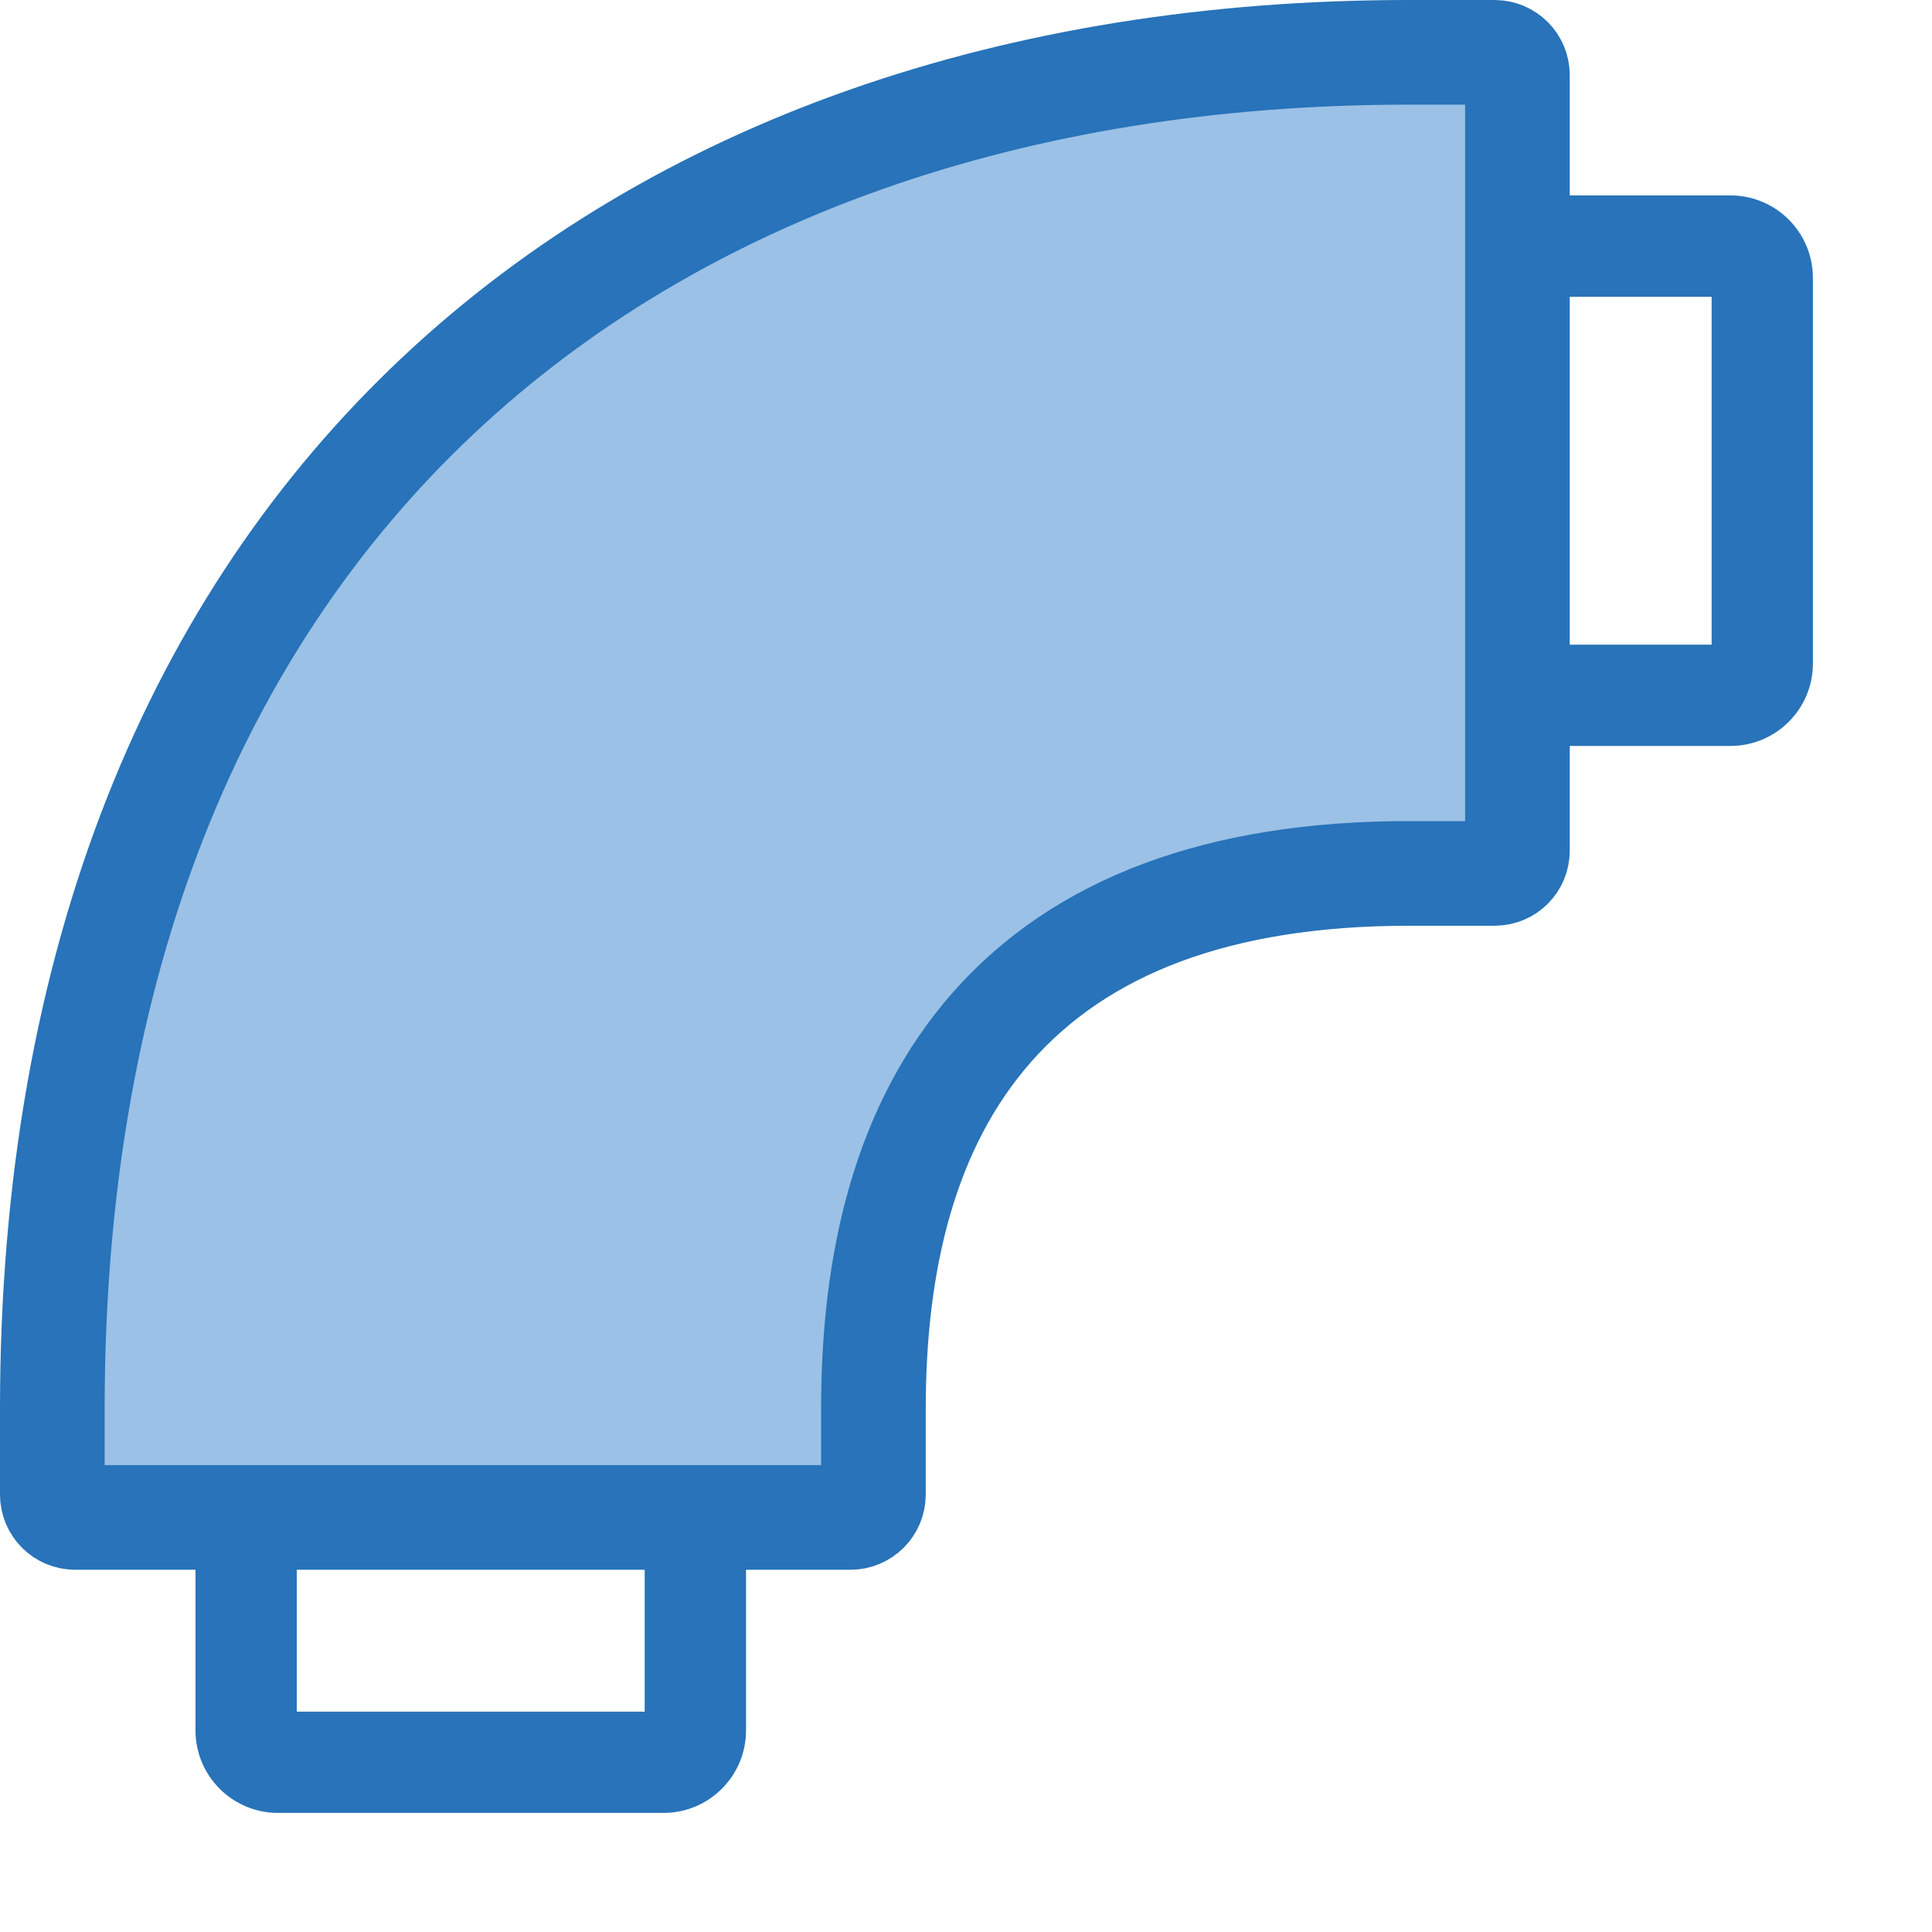
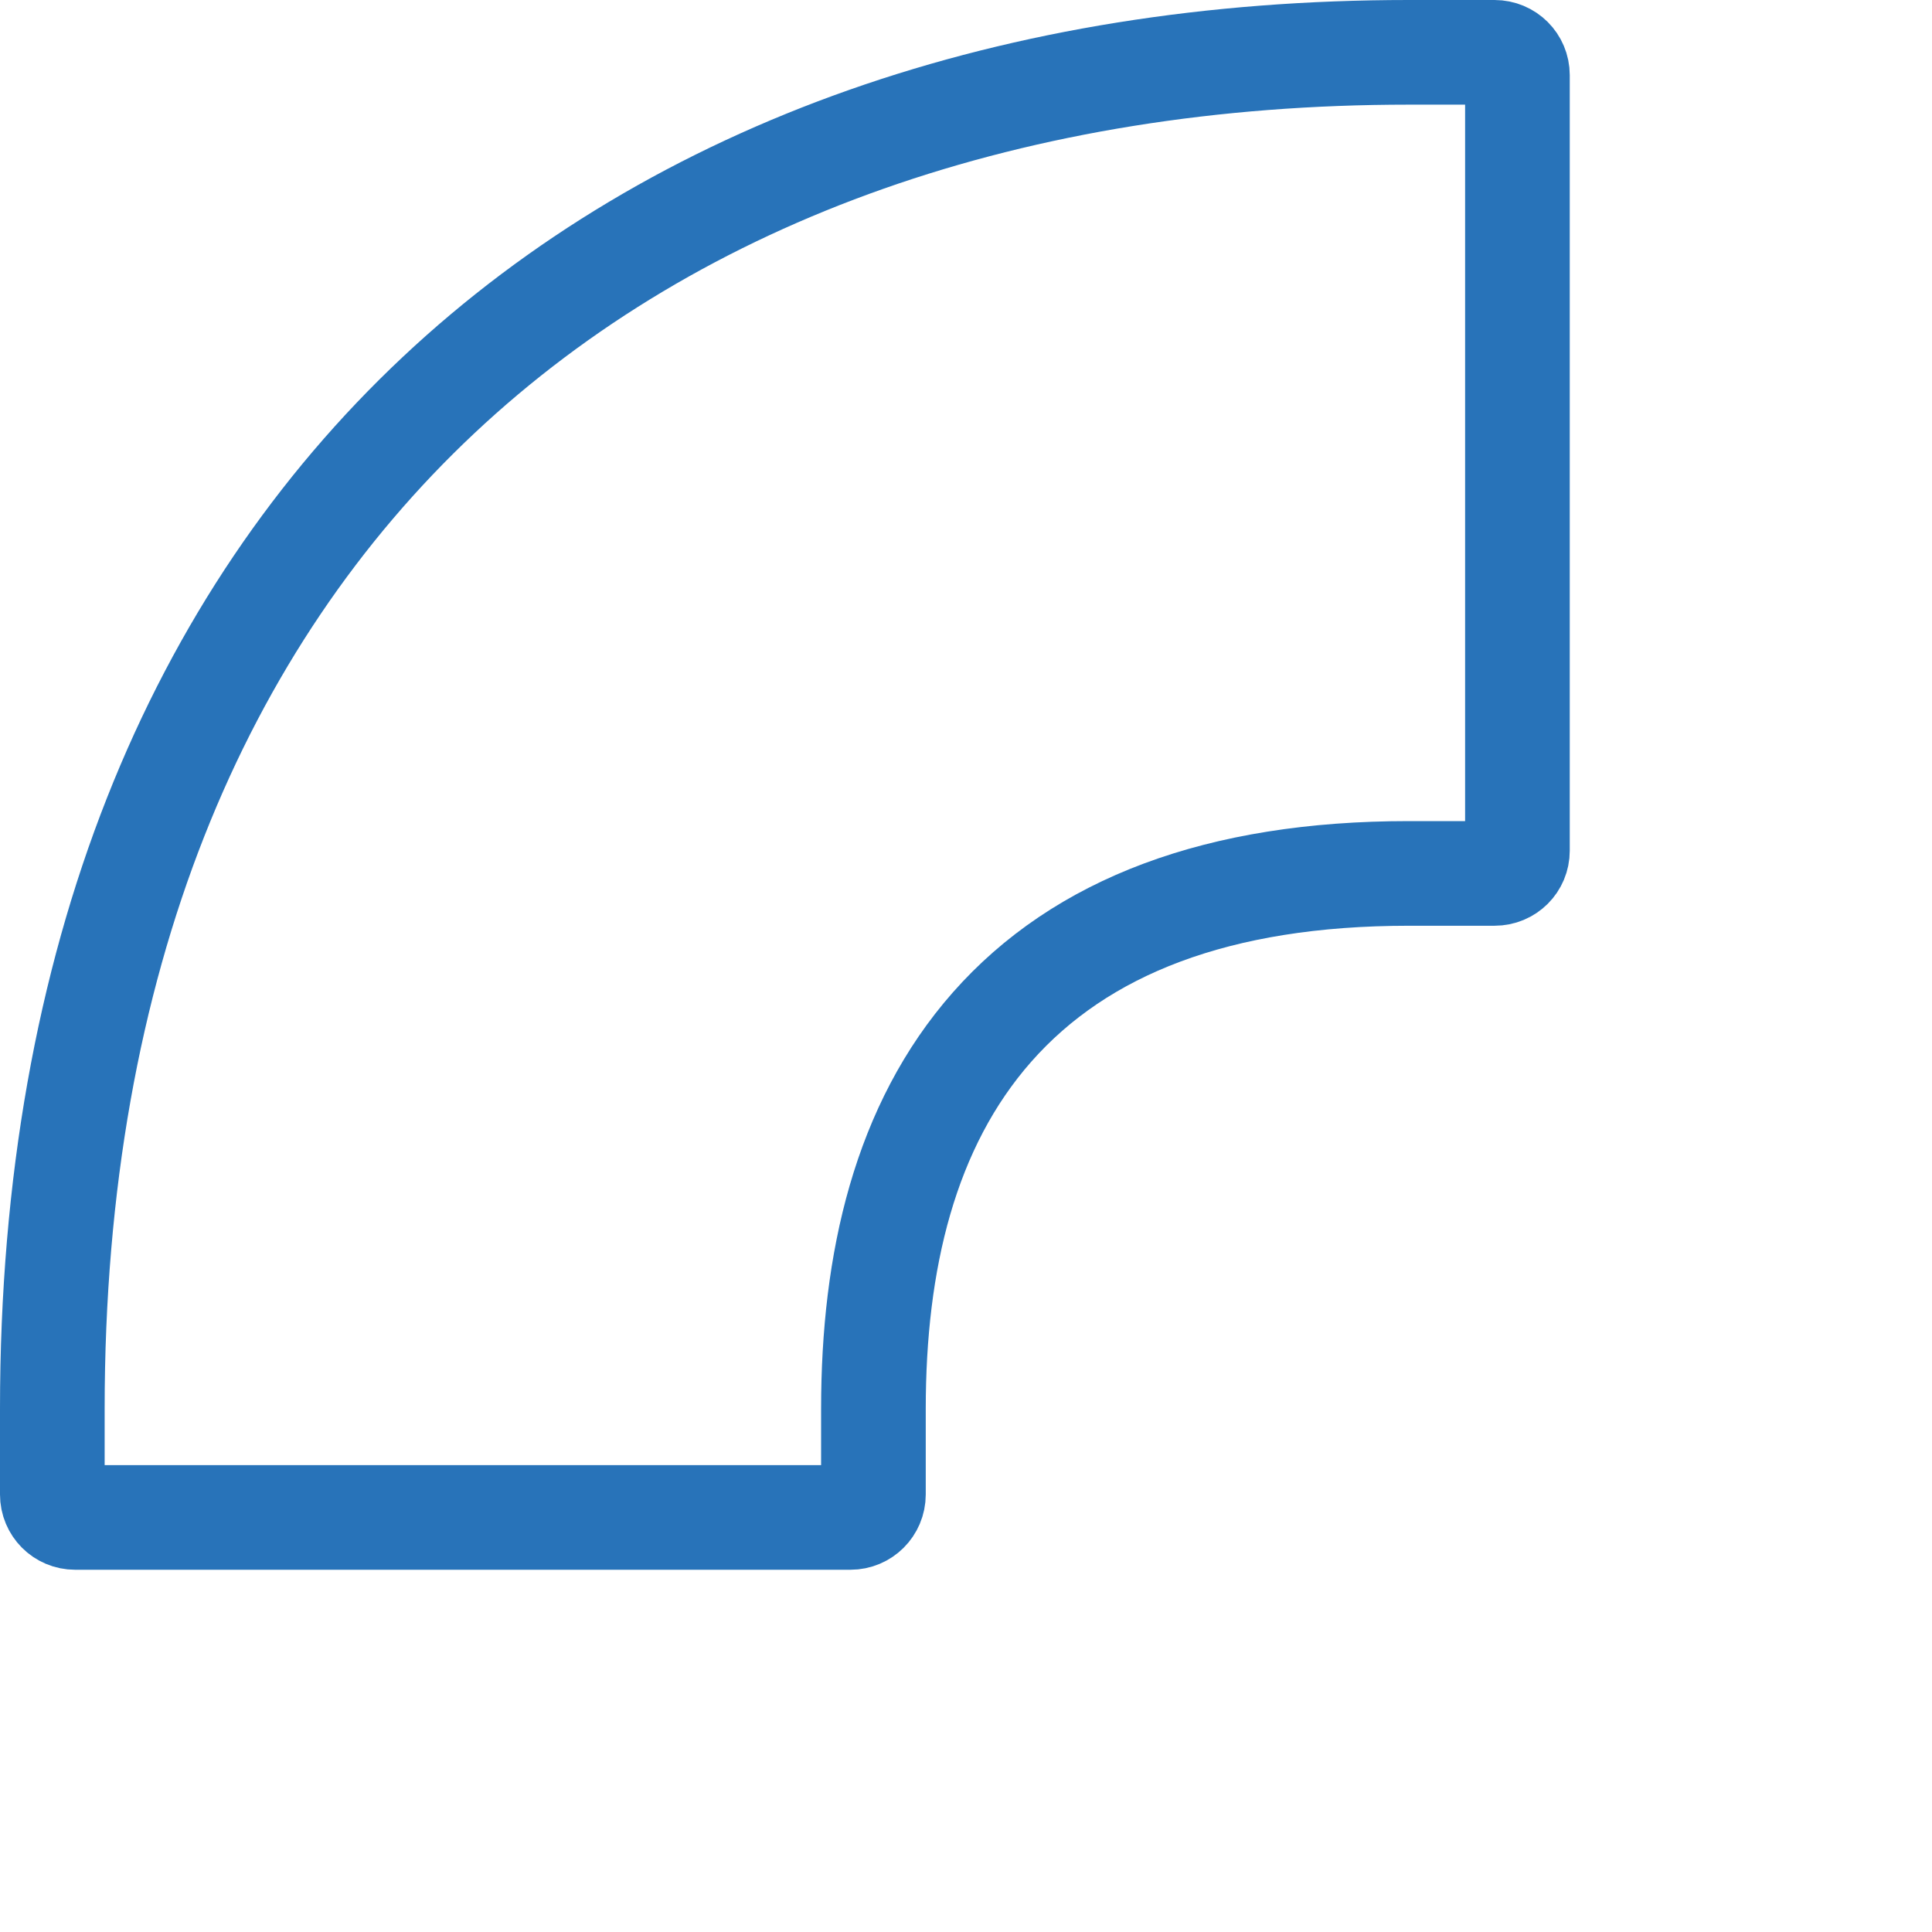
<svg xmlns="http://www.w3.org/2000/svg" width="24" height="24" viewBox="0 0 24 24" fill="none">
  <g clip-path="url(#clip0_997_47182)">
-     <path d="M21.496 2.708H16.45V2.406C16.45 1.995 16.117 1.662 15.706 1.662H14.244C13.833 1.662 13.5 1.995 13.5 2.406V2.713C5.874 2.895 2.895 5.874 2.713 13.5H2.406C1.995 13.5 1.662 13.833 1.662 14.244V15.706C1.662 16.117 1.995 16.45 2.406 16.45H2.709V21.496C2.709 21.907 3.042 22.24 3.453 22.24H8.243C8.653 22.24 8.987 21.907 8.987 21.496V16.45H9.289C9.7 16.45 10.033 16.117 10.033 15.706V14.244C10.033 13.833 9.7 13.5 9.289 13.5H8.646C8.823 9.151 9.151 8.823 13.5 8.646V9.289C13.5 9.7 13.833 10.033 14.244 10.033H15.706C16.117 10.033 16.45 9.7 16.45 9.289V8.986H21.496C21.907 8.986 22.24 8.653 22.24 8.243V3.452C22.24 3.042 21.907 2.708 21.496 2.708ZM8.289 21.496C8.289 21.522 8.268 21.543 8.243 21.543H3.453C3.447 21.543 3.44 21.541 3.435 21.539C3.429 21.537 3.424 21.533 3.42 21.529C3.415 21.525 3.412 21.52 3.41 21.514C3.407 21.508 3.406 21.502 3.406 21.496V16.45H8.289V21.496ZM9.335 14.244V15.706C9.335 15.732 9.315 15.752 9.289 15.752H2.406C2.4 15.752 2.394 15.751 2.389 15.749C2.383 15.746 2.378 15.743 2.373 15.739C2.369 15.735 2.366 15.729 2.363 15.724C2.361 15.718 2.36 15.712 2.36 15.706V14.244C2.36 14.218 2.381 14.197 2.406 14.197H9.289C9.315 14.197 9.335 14.218 9.335 14.244ZM7.947 13.5H3.411C3.592 6.259 6.259 3.592 13.5 3.41V7.947C8.766 8.125 8.125 8.765 7.947 13.5ZM15.752 9.289C15.752 9.315 15.732 9.335 15.706 9.335H14.244C14.238 9.335 14.232 9.334 14.226 9.332C14.22 9.329 14.215 9.326 14.211 9.322C14.207 9.317 14.203 9.312 14.201 9.307C14.199 9.301 14.197 9.295 14.197 9.289V2.406C14.197 2.381 14.218 2.36 14.244 2.36H15.706C15.732 2.36 15.752 2.381 15.752 2.406V9.289ZM21.543 8.243C21.543 8.268 21.522 8.289 21.496 8.289H16.45V3.406H21.496C21.522 3.406 21.543 3.427 21.543 3.452V8.243Z" fill="#2873B9" stroke="#2873B9" stroke-width="0.561" />
-     <path d="M2 10.5L5.276 4.69L11 1.5L19 0.5L19.5 10.5L12 12.5L10.5 19.5L0.5 19L2 10.5Z" fill="#9BC1E6" />
    <path d="M17.5 0.65H17.503H17.505H17.507H17.51H17.512H17.515H17.517H17.52H17.522H17.524H17.527H17.529H17.532H17.534H17.537H17.539H17.542H17.544H17.546H17.549H17.551H17.554H17.556H17.559H17.561H17.563H17.566H17.568H17.571H17.573H17.576H17.578H17.58H17.583H17.585H17.587H17.59H17.592H17.595H17.597H17.6H17.602H17.604H17.607H17.609H17.611H17.614H17.616H17.619H17.621H17.623H17.626H17.628H17.631H17.633H17.635H17.638H17.64H17.642H17.645H17.647H17.65H17.652H17.654H17.657H17.659H17.661H17.664H17.666H17.669H17.671H17.673H17.675H17.678H17.68H17.683H17.685H17.687H17.69H17.692H17.694H17.697H17.699H17.701H17.704H17.706H17.708H17.711H17.713H17.715H17.718H17.72H17.722H17.725H17.727H17.729H17.732H17.734H17.736H17.738H17.741H17.743H17.745H17.748H17.75H17.752H17.755H17.757H17.759H17.762H17.764H17.766H17.768H17.771H17.773H17.775H17.778H17.78H17.782H17.784H17.787H17.789H17.791H17.794H17.796H17.798H17.8H17.803H17.805H17.807H17.809H17.812H17.814H17.816H17.819H17.821H17.823H17.825H17.828H17.83H17.832H17.834H17.837H17.839H17.841H17.843H17.846H17.848H17.85H17.852H17.855H17.857H17.859H17.861H17.863H17.866H17.868H17.87H17.872H17.875H17.877H17.879H17.881H17.883H17.886H17.888H17.89H17.892H17.895H17.897H17.899H17.901H17.903H17.905H17.908H17.91H17.912H17.914H17.916H17.919H17.921H17.923H17.925H17.927H17.93H17.932H17.934H17.936H17.938H17.941H17.943H17.945H17.947H17.949H17.951H17.954H17.956H17.958H17.96H17.962H17.965H17.967H17.969H17.971H17.973H17.975H17.977H17.98H17.982H17.984H17.986H17.988H17.99H17.992H17.995H17.997H17.999H18.001H18.003H18.005H18.007H18.009H18.012H18.014H18.016H18.018H18.02H18.022H18.024H18.026H18.029H18.031H18.033H18.035H18.037H18.039H18.041H18.044H18.046H18.048H18.05H18.052H18.054H18.056H18.058H18.06H18.062H18.064H18.067H18.069H18.071H18.073H18.075H18.077H18.079H18.081H18.083H18.085H18.087H18.09H18.091H18.094H18.096H18.098H18.1H18.102H18.104H18.106H18.108H18.11H18.112H18.114H18.116H18.118H18.12H18.122H18.125H18.127H18.129H18.131H18.133H18.135H18.137H18.139H18.141H18.143H18.145H18.147H18.149H18.151H18.153H18.155H18.157H18.159H18.161H18.163H18.165H18.167H18.169H18.171H18.173H18.175H18.177H18.179H18.181H18.183H18.185H18.187H18.189H18.191H18.193H18.195H18.197H18.199H18.201H18.203H18.205H18.207H18.209H18.211H18.213H18.215H18.217H18.219H18.221H18.223H18.225H18.227H18.229H18.231H18.233H18.235H18.237H18.239H18.241H18.243H18.245H18.247H18.249H18.251H18.253H18.255H18.257H18.259H18.261H18.262H18.264H18.266H18.268H18.27H18.272H18.274H18.276H18.278H18.28H18.282H18.284H18.286H18.288H18.29H18.291H18.293H18.295H18.297H18.299H18.301H18.303H18.305H18.307H18.309H18.311H18.312H18.314H18.316H18.318H18.32H18.322H18.324H18.326H18.328H18.33H18.332H18.333H18.335H18.337H18.339H18.341H18.343H18.345H18.347H18.349H18.35H18.352H18.354H18.356H18.358H18.36H18.362H18.363H18.365H18.367H18.369H18.371H18.373H18.375H18.377H18.378H18.38H18.382H18.384H18.386H18.388H18.39H18.391H18.393H18.395H18.397H18.399H18.401H18.402H18.404H18.406H18.408H18.41H18.412H18.413H18.415H18.417H18.419H18.421H18.422H18.424H18.426H18.428H18.43H18.432H18.433H18.435H18.437H18.439H18.441H18.442H18.444H18.446H18.448H18.45H18.451H18.453H18.455H18.457H18.459H18.46H18.462H18.464H18.466H18.468H18.469H18.471H18.473H18.475H18.476H18.478H18.48H18.482H18.483H18.485H18.487H18.489H18.491H18.492H18.494H18.496H18.498H18.499H18.501H18.503H18.505H18.506H18.508H18.51H18.512H18.513H18.515H18.517H18.519H18.52H18.522H18.524H18.526H18.527H18.529H18.531H18.532H18.534H18.536H18.538H18.539H18.541H18.543H18.544H18.546H18.548H18.55H18.551H18.553H18.555H18.556H18.558H18.56H18.562H18.563H18.565C18.724 0.65 18.85 0.777 18.85 0.933V0.946V0.958V0.971V0.983V0.996V1.009V1.022V1.034V1.047V1.06V1.074V1.087V1.1V1.113V1.127V1.14V1.153V1.167V1.181V1.194V1.208V1.222V1.236V1.249V1.263V1.278V1.292V1.306V1.32V1.334V1.349V1.363V1.378V1.392V1.407V1.421V1.436V1.451V1.466V1.481V1.496V1.511V1.526V1.541V1.556V1.571V1.587V1.602V1.617V1.633V1.648V1.664V1.68V1.695V1.711V1.727V1.743V1.759V1.775V1.791V1.807V1.823V1.839V1.855V1.872V1.888V1.904V1.921V1.937V1.954V1.97V1.987V2.004V2.021V2.037V2.054V2.071V2.088V2.105V2.122V2.139V2.156V2.174V2.191V2.208V2.226V2.243V2.26V2.278V2.295V2.313V2.331V2.348V2.366V2.384V2.402V2.419V2.437V2.455V2.473V2.491V2.509V2.527V2.546V2.564V2.582V2.6V2.619V2.637V2.655V2.674V2.692V2.711V2.729V2.748V2.767V2.785V2.804V2.823V2.842V2.86V2.879V2.898V2.917V2.936V2.955V2.974V2.993V3.013V3.032V3.051V3.07V3.089V3.109V3.128V3.147V3.167V3.186V3.206V3.225V3.245V3.264V3.284V3.304V3.323V3.343V3.363V3.383V3.402V3.422V3.442V3.462V3.482V3.502V3.522V3.542V3.562V3.582V3.602V3.622V3.642V3.663V3.683V3.703V3.723V3.744V3.764V3.784V3.805V3.825V3.846V3.866V3.886V3.907V3.928V3.948V3.969V3.989V4.01V4.03V4.051V4.072V4.093V4.113V4.134V4.155V4.176V4.196V4.217V4.238V4.259V4.28V4.301V4.322V4.343V4.364V4.385V4.406V4.427V4.448V4.469V4.49V4.511V4.532V4.553V4.574V4.596V4.617V4.638V4.659V4.68V4.702V4.723V4.744V4.765V4.787V4.808V4.829V4.851V4.872V4.893V4.915V4.936V4.958V4.979V5V5.022V5.043V5.065V5.086V5.108V5.129V5.151V5.172V5.194V5.215V5.237V5.258V5.28V5.301V5.323V5.345V5.366V5.388V5.409V5.431V5.453V5.474V5.496V5.517V5.539V5.561V5.582V5.604V5.625V5.647V5.669V5.69V5.712V5.734V5.755V5.777V5.799V5.82V5.842V5.864V5.885V5.907V5.929V5.95V5.972V5.994V6.015V6.037V6.059V6.08V6.102V6.124V6.145V6.167V6.188V6.21V6.232V6.253V6.275V6.297V6.318V6.34V6.361V6.383V6.405V6.426V6.448V6.469V6.491V6.513V6.534V6.556V6.577V6.599V6.62V6.642V6.663V6.685V6.706V6.728V6.749V6.771V6.792V6.814V6.835V6.856V6.878V6.899V6.921V6.942V6.963V6.985V7.006V7.027V7.049V7.07V7.091V7.112V7.134V7.155V7.176V7.197V7.219V7.24V7.261V7.282V7.303V7.324V7.345V7.366V7.388V7.409V7.43V7.451V7.472V7.493V7.513V7.534V7.555V7.576V7.597V7.618V7.639V7.66V7.68V7.701V7.722V7.743V7.763V7.784V7.805V7.825V7.846V7.866V7.887V7.908V7.928V7.949V7.969V7.989V8.01V8.03V8.051V8.071V8.091V8.112V8.132V8.152V8.172V8.192V8.213V8.233V8.253V8.273V8.293V8.313V8.333V8.353V8.373V8.393V8.412V8.432V8.452V8.472V8.492V8.511V8.531V8.551V8.57V8.59V8.609V8.629V8.648V8.668V8.687V8.706V8.726V8.745V8.764V8.784V8.803V8.822V8.841V8.86V8.879V8.898V8.917V8.936V8.955V8.974V8.993V9.011V9.03V9.049V9.067V9.086V9.105V9.123V9.142V9.16V9.179V9.197V9.215V9.234V9.252V9.27V9.288V9.306V9.325V9.343V9.361V9.379V9.396V9.414V9.432V9.45V9.468V9.485V9.503V9.521V9.538V9.556V9.573V9.591V9.608V9.625V9.643V9.66V9.677V9.694V9.711V9.728V9.745V9.762V9.779V9.796V9.813V9.829V9.846V9.863V9.879V9.896V9.912V9.929V9.945V9.961V9.978V9.994V10.01V10.026V10.042V10.058V10.074V10.09V10.106V10.122V10.137V10.153V10.169V10.184V10.2V10.215V10.231V10.246V10.261V10.276V10.292V10.307V10.322V10.337V10.352V10.367V10.381V10.396V10.411V10.425V10.44V10.454V10.469V10.483V10.498V10.512V10.526V10.54V10.554V10.568C18.85 10.723 18.726 10.85 18.565 10.85H17.5C15.131 10.85 13.425 11.511 12.325 12.757C11.239 13.988 10.85 15.672 10.85 17.5L10.85 18.565C10.85 18.723 10.722 18.85 10.565 18.85H10.552H10.538H10.524H10.511H10.497H10.483H10.469H10.455H10.441H10.427H10.413H10.399H10.384H10.37H10.356H10.341H10.327H10.312H10.298H10.283H10.268H10.254H10.239H10.224H10.209H10.194H10.179H10.164H10.149H10.134H10.119H10.104H10.089H10.073H10.058H10.043H10.027H10.012H9.996H9.981H9.965H9.949H9.933H9.918H9.902H9.886H9.87H9.854H9.838H9.822H9.806H9.79H9.774H9.758H9.741H9.725H9.709H9.692H9.676H9.659H9.643H9.626H9.61H9.593H9.576H9.56H9.543H9.526H9.509H9.492H9.475H9.458H9.441H9.424H9.407H9.39H9.373H9.356H9.339H9.321H9.304H9.287H9.269H9.252H9.234H9.217H9.199H9.182H9.164H9.146H9.129H9.111H9.093H9.075H9.057H9.04H9.022H9.004H8.986H8.968H8.95H8.932H8.913H8.895H8.877H8.859H8.841H8.822H8.804H8.786H8.767H8.749H8.73H8.712H8.693H8.675H8.656H8.638H8.619H8.6H8.582H8.563H8.544H8.525H8.506H8.488H8.469H8.45H8.431H8.412H8.393H8.374H8.355H8.336H8.317H8.298H8.278H8.259H8.24H8.221H8.201H8.182H8.163H8.143H8.124H8.105H8.085H8.066H8.046H8.027H8.007H7.988H7.968H7.949H7.929H7.909H7.89H7.87H7.85H7.831H7.811H7.791H7.771H7.751H7.732H7.712H7.692H7.672H7.652H7.632H7.612H7.592H7.572H7.552H7.532H7.512H7.492H7.472H7.451H7.431H7.411H7.391H7.371H7.351H7.33H7.31H7.29H7.269H7.249H7.229H7.208H7.188H7.168H7.147H7.127H7.107H7.086H7.066H7.045H7.025H7.004H6.984H6.963H6.943H6.922H6.901H6.881H6.86H6.84H6.819H6.798H6.778H6.757H6.736H6.716H6.695H6.674H6.654H6.633H6.612H6.591H6.571H6.55H6.529H6.508H6.488H6.467H6.446H6.425H6.404H6.383H6.363H6.342H6.321H6.3H6.279H6.258H6.237H6.216H6.196H6.175H6.154H6.133H6.112H6.091H6.07H6.049H6.028H6.007H5.986H5.965H5.944H5.923H5.902H5.881H5.86H5.839H5.818H5.797H5.776H5.755H5.734H5.713H5.692H5.671H5.65H5.629H5.608H5.587H5.566H5.545H5.524H5.503H5.482H5.461H5.44H5.419H5.398H5.377H5.356H5.335H5.314H5.293H5.272H5.251H5.23H5.209H5.188H5.167H5.146H5.125H5.104H5.083H5.062H5.041H5.02H4.999H4.978H4.957H4.936H4.915H4.894H4.873H4.852H4.831H4.81H4.79H4.769H4.748H4.727H4.706H4.685H4.664H4.643H4.623H4.602H4.581H4.56H4.539H4.518H4.498H4.477H4.456H4.435H4.415H4.394H4.373H4.352H4.332H4.311H4.29H4.27H4.249H4.228H4.208H4.187H4.166H4.146H4.125H4.105H4.084H4.063H4.043H4.022H4.002H3.981H3.961H3.94H3.92H3.9H3.879H3.859H3.838H3.818H3.798H3.777H3.757H3.737H3.716H3.696H3.676H3.656H3.635H3.615H3.595H3.575H3.555H3.534H3.514H3.494H3.474H3.454H3.434H3.414H3.394H3.374H3.354H3.334H3.314H3.294H3.275H3.255H3.235H3.215H3.195H3.176H3.156H3.136H3.116H3.097H3.077H3.058H3.038H3.018H2.999H2.979H2.96H2.94H2.921H2.901H2.882H2.863H2.843H2.824H2.805H2.785H2.766H2.747H2.728H2.709H2.689H2.67H2.651H2.632H2.613H2.594H2.575H2.556H2.537H2.519H2.5H2.481H2.462H2.443H2.425H2.406H2.387H2.369H2.35H2.331H2.313H2.294H2.276H2.257H2.239H2.221H2.202H2.184H2.166H2.147H2.129H2.111H2.093H2.075H2.057H2.039H2.021H2.003H1.985H1.967H1.949H1.931H1.913H1.895H1.878H1.86H1.842H1.825H1.807H1.79H1.772H1.755H1.737H1.72H1.702H1.685H1.668H1.651H1.633H1.616H1.599H1.582H1.565H1.548H1.531H1.514H1.497H1.48H1.463H1.447H1.43H1.413H1.397H1.38H1.364H1.347H1.331H1.314H1.298H1.281H1.265H1.249H1.233H1.216H1.2H1.184H1.168H1.152H1.136H1.12H1.105H1.089H1.073H1.057H1.042H1.026H1.01H0.995H0.979H0.964H0.949H0.933C0.777 18.85 0.65 18.724 0.65 18.565L0.65 17.5C0.65 11.897 2.472 7.705 5.445 4.911C8.425 2.111 12.627 0.65 17.5 0.65Z" stroke="#2873B9" stroke-width="1.3" />
  </g>
  <defs>
    <clipPath id="clip0_997_47182">
      <rect width="24" height="24" fill="white" />
    </clipPath>
  </defs>
</svg>